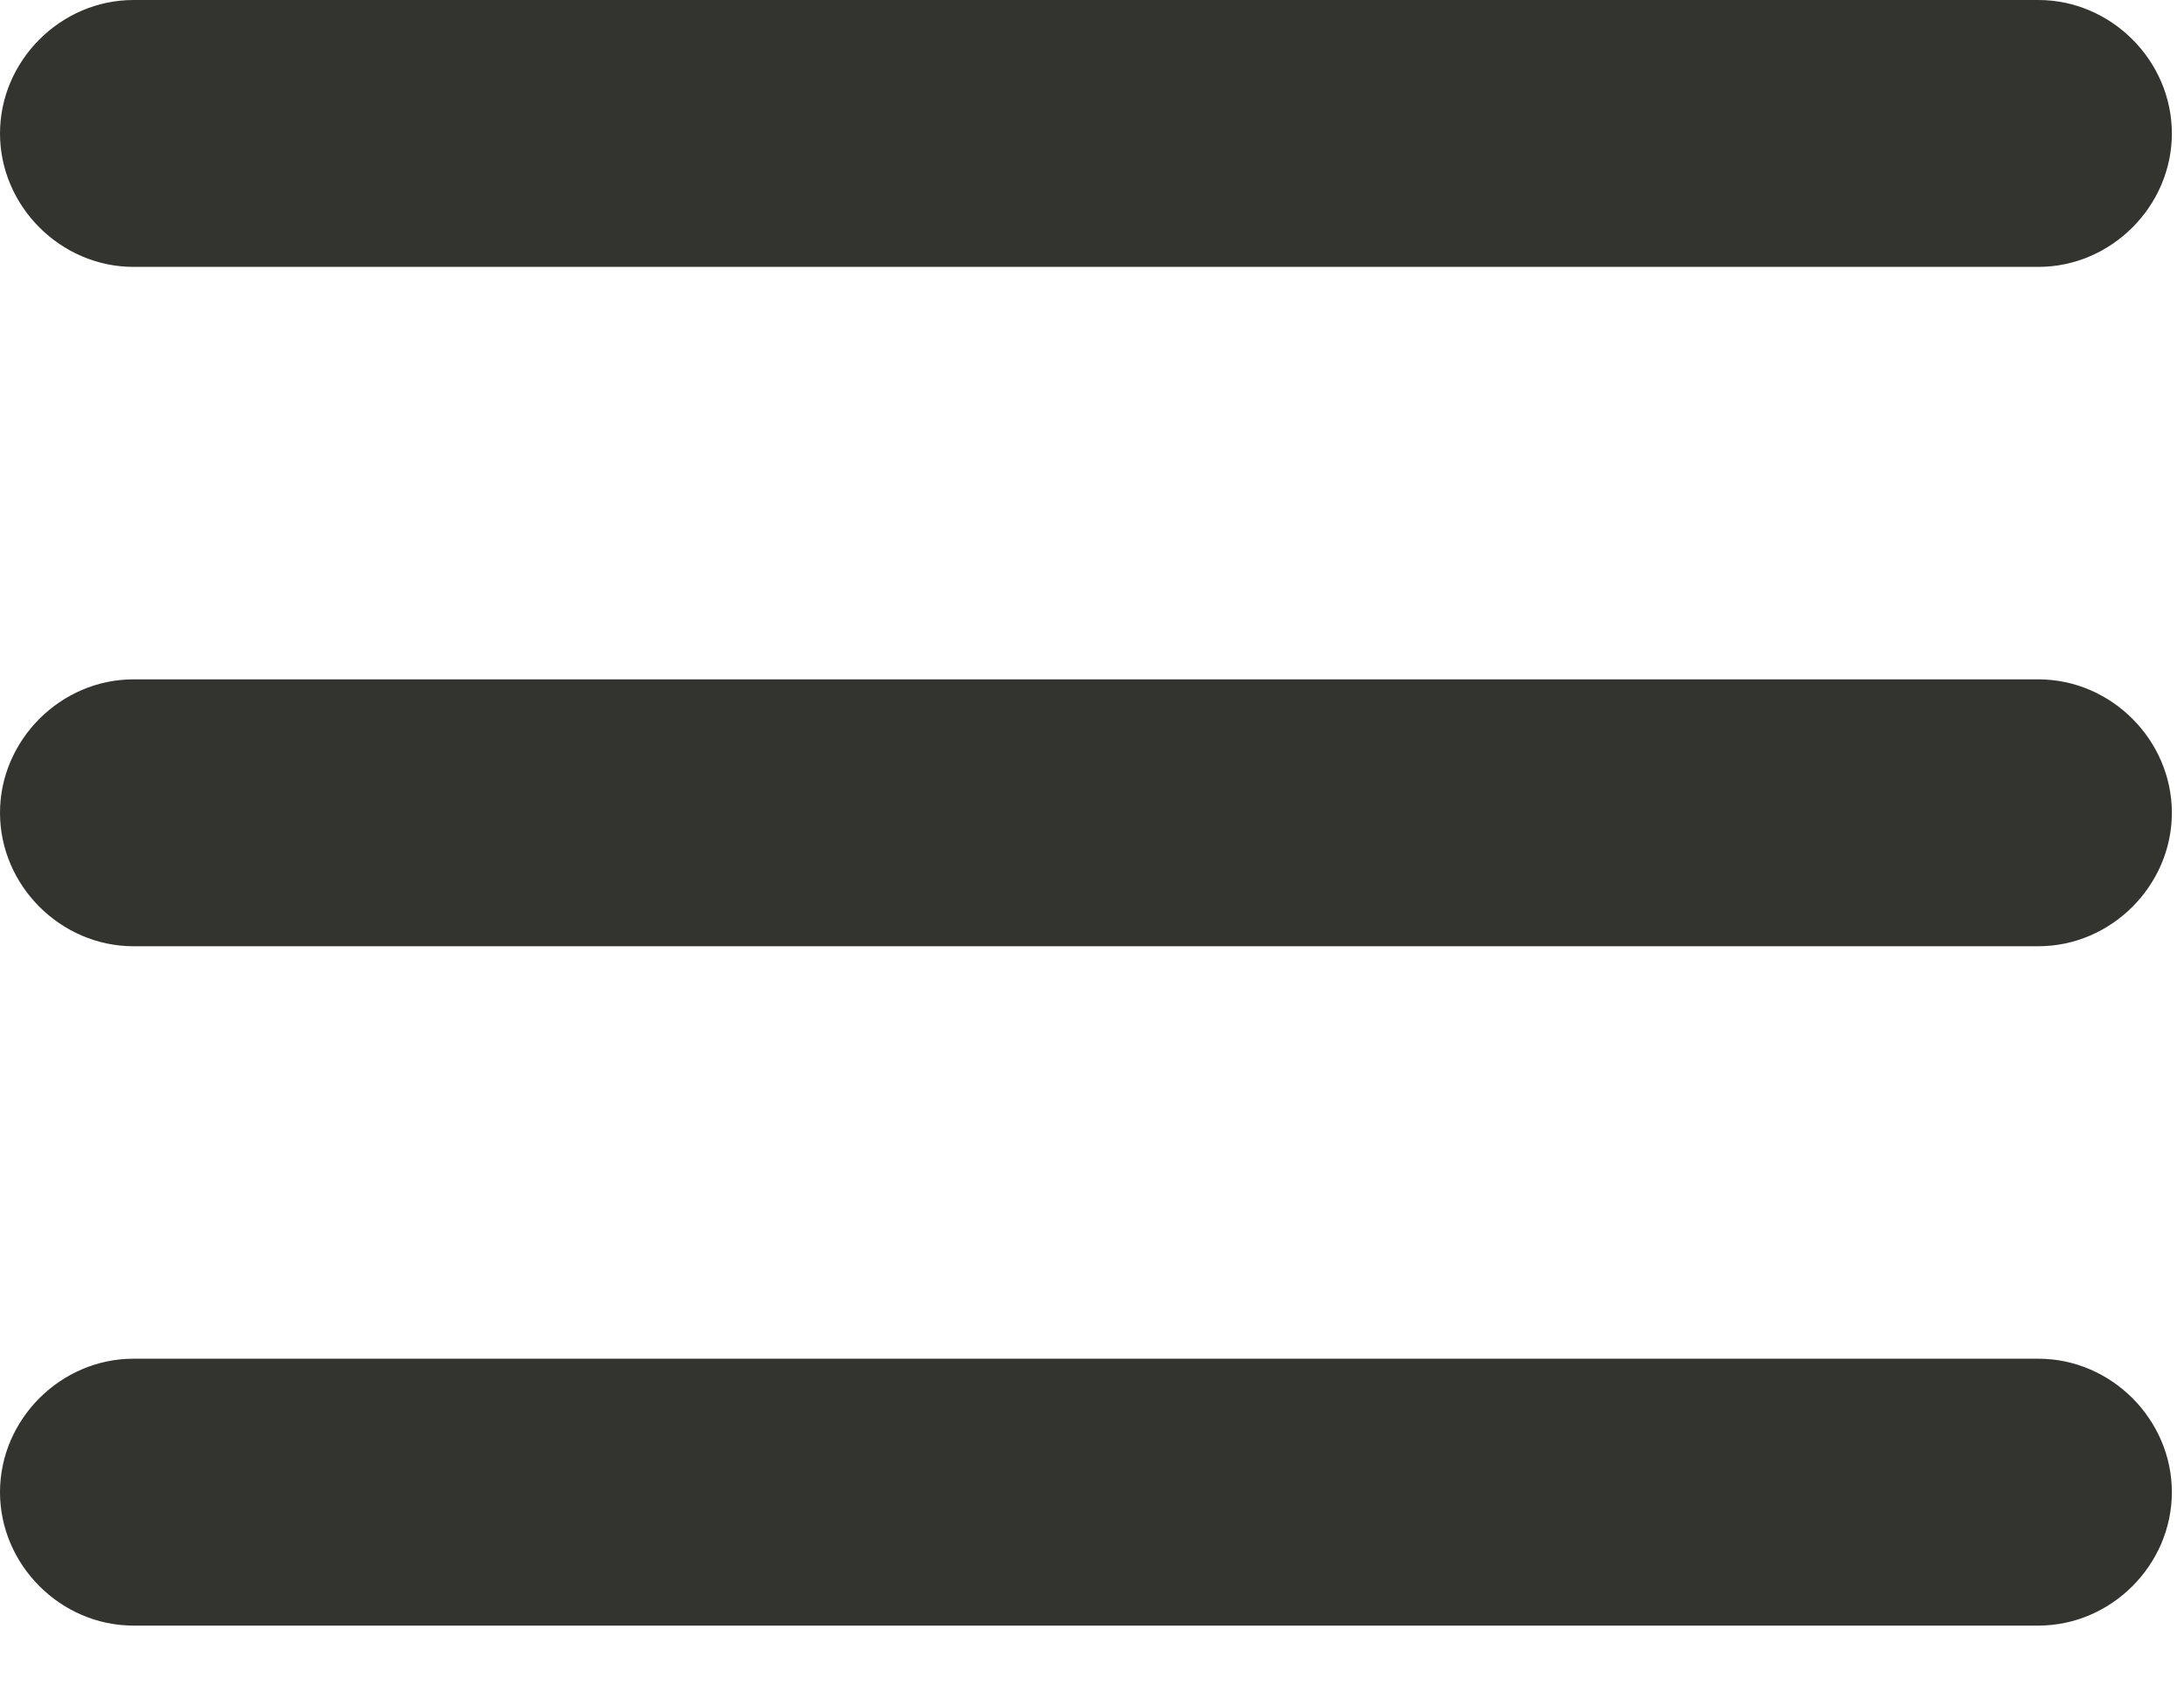
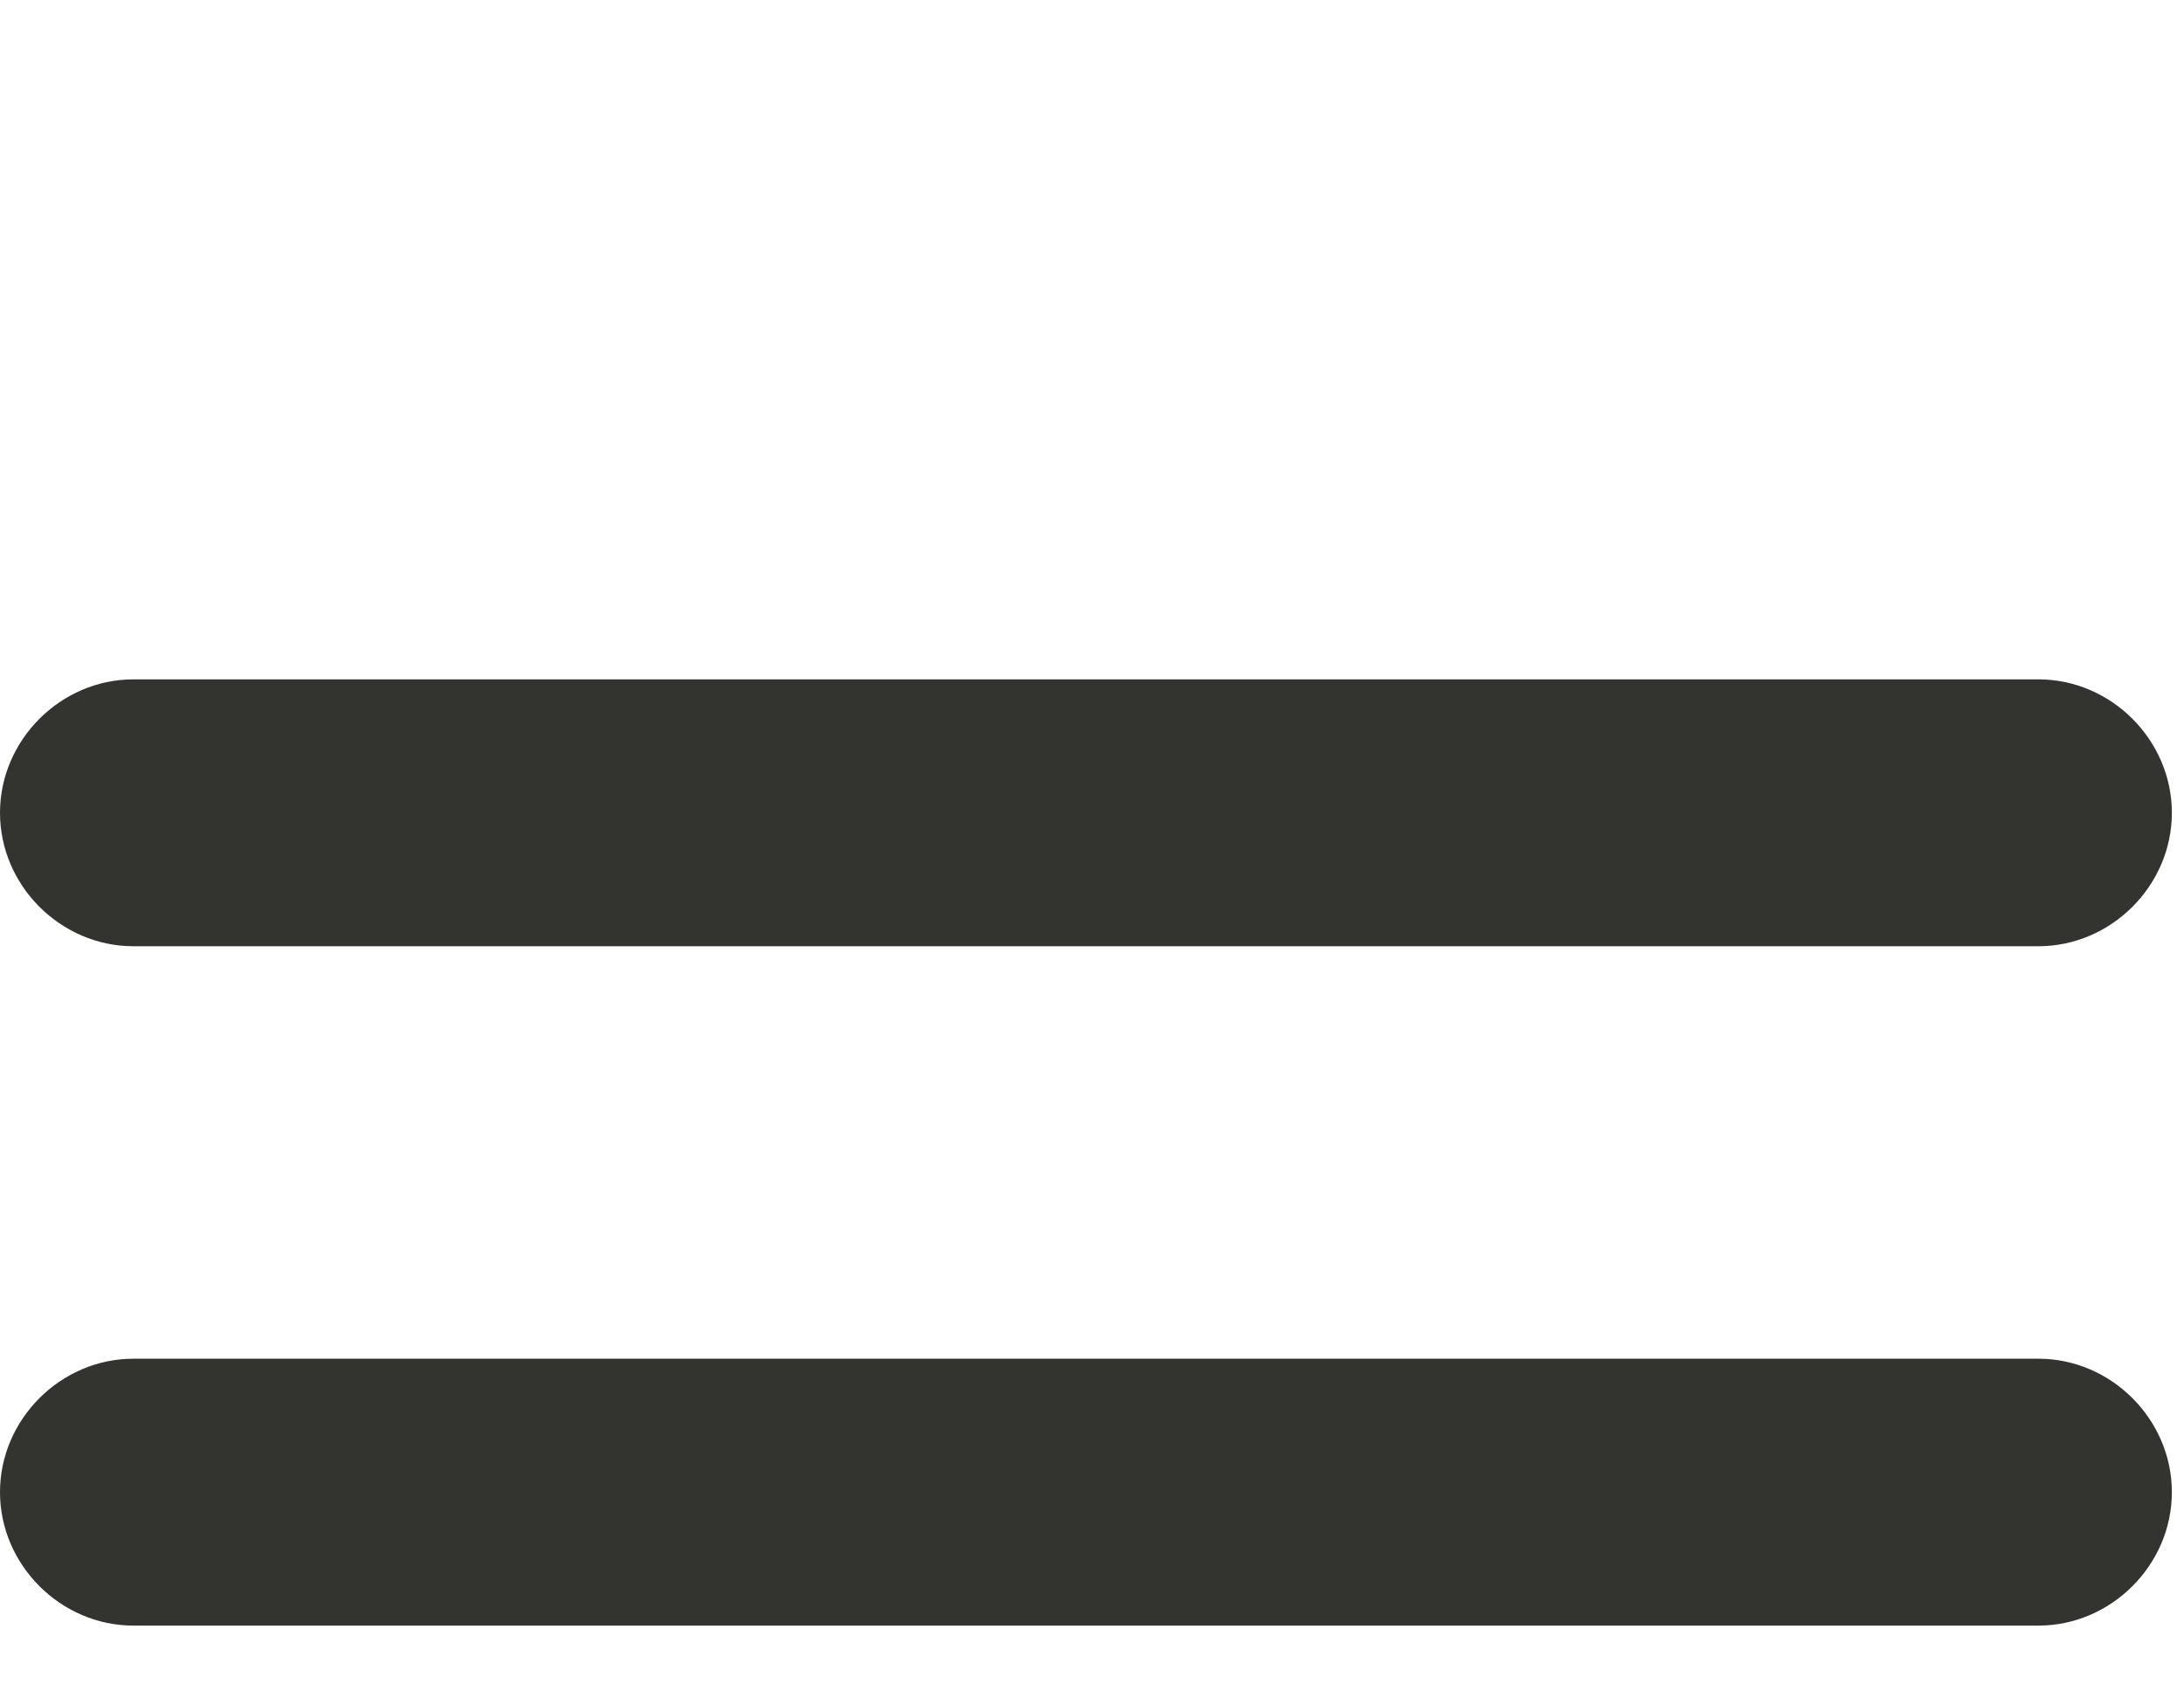
<svg xmlns="http://www.w3.org/2000/svg" width="18px" height="14px" viewBox="0 0 18 14" version="1.1">
  <title>hamburger</title>
  <g id="Page-1" stroke="none" stroke-width="1" fill="none" fill-rule="evenodd">
    <g id="hamburger" fill="#333330" fill-rule="nonzero">
      <path d="M16.8,7.8 L1.1,7.8 C0.5,7.8 0,7.3 0,6.7 C0,6.1 0.5,5.6 1.1,5.6 L16.8,5.6 C17.4,5.6 17.9,6.1 17.9,6.7 C17.9,7.3 17.4,7.8 16.8,7.8 Z" id="Path" />
-       <path d="M16.8,2.2 L1.1,2.2 C0.5,2.2 0,1.7 0,1.1 C0,0.5 0.5,0 1.1,0 L16.8,0 C17.4,0 17.9,0.5 17.9,1.1 C17.9,1.7 17.4,2.2 16.8,2.2 Z" id="Path_1_" />
      <path d="M16.8,13.4 L1.1,13.4 C0.5,13.4 0,12.9 0,12.3 C0,11.7 0.5,11.2 1.1,11.2 L16.8,11.2 C17.4,11.2 17.9,11.7 17.9,12.3 C17.9,12.9 17.4,13.4 16.8,13.4 Z" id="Path_2_" />
    </g>
  </g>
</svg>